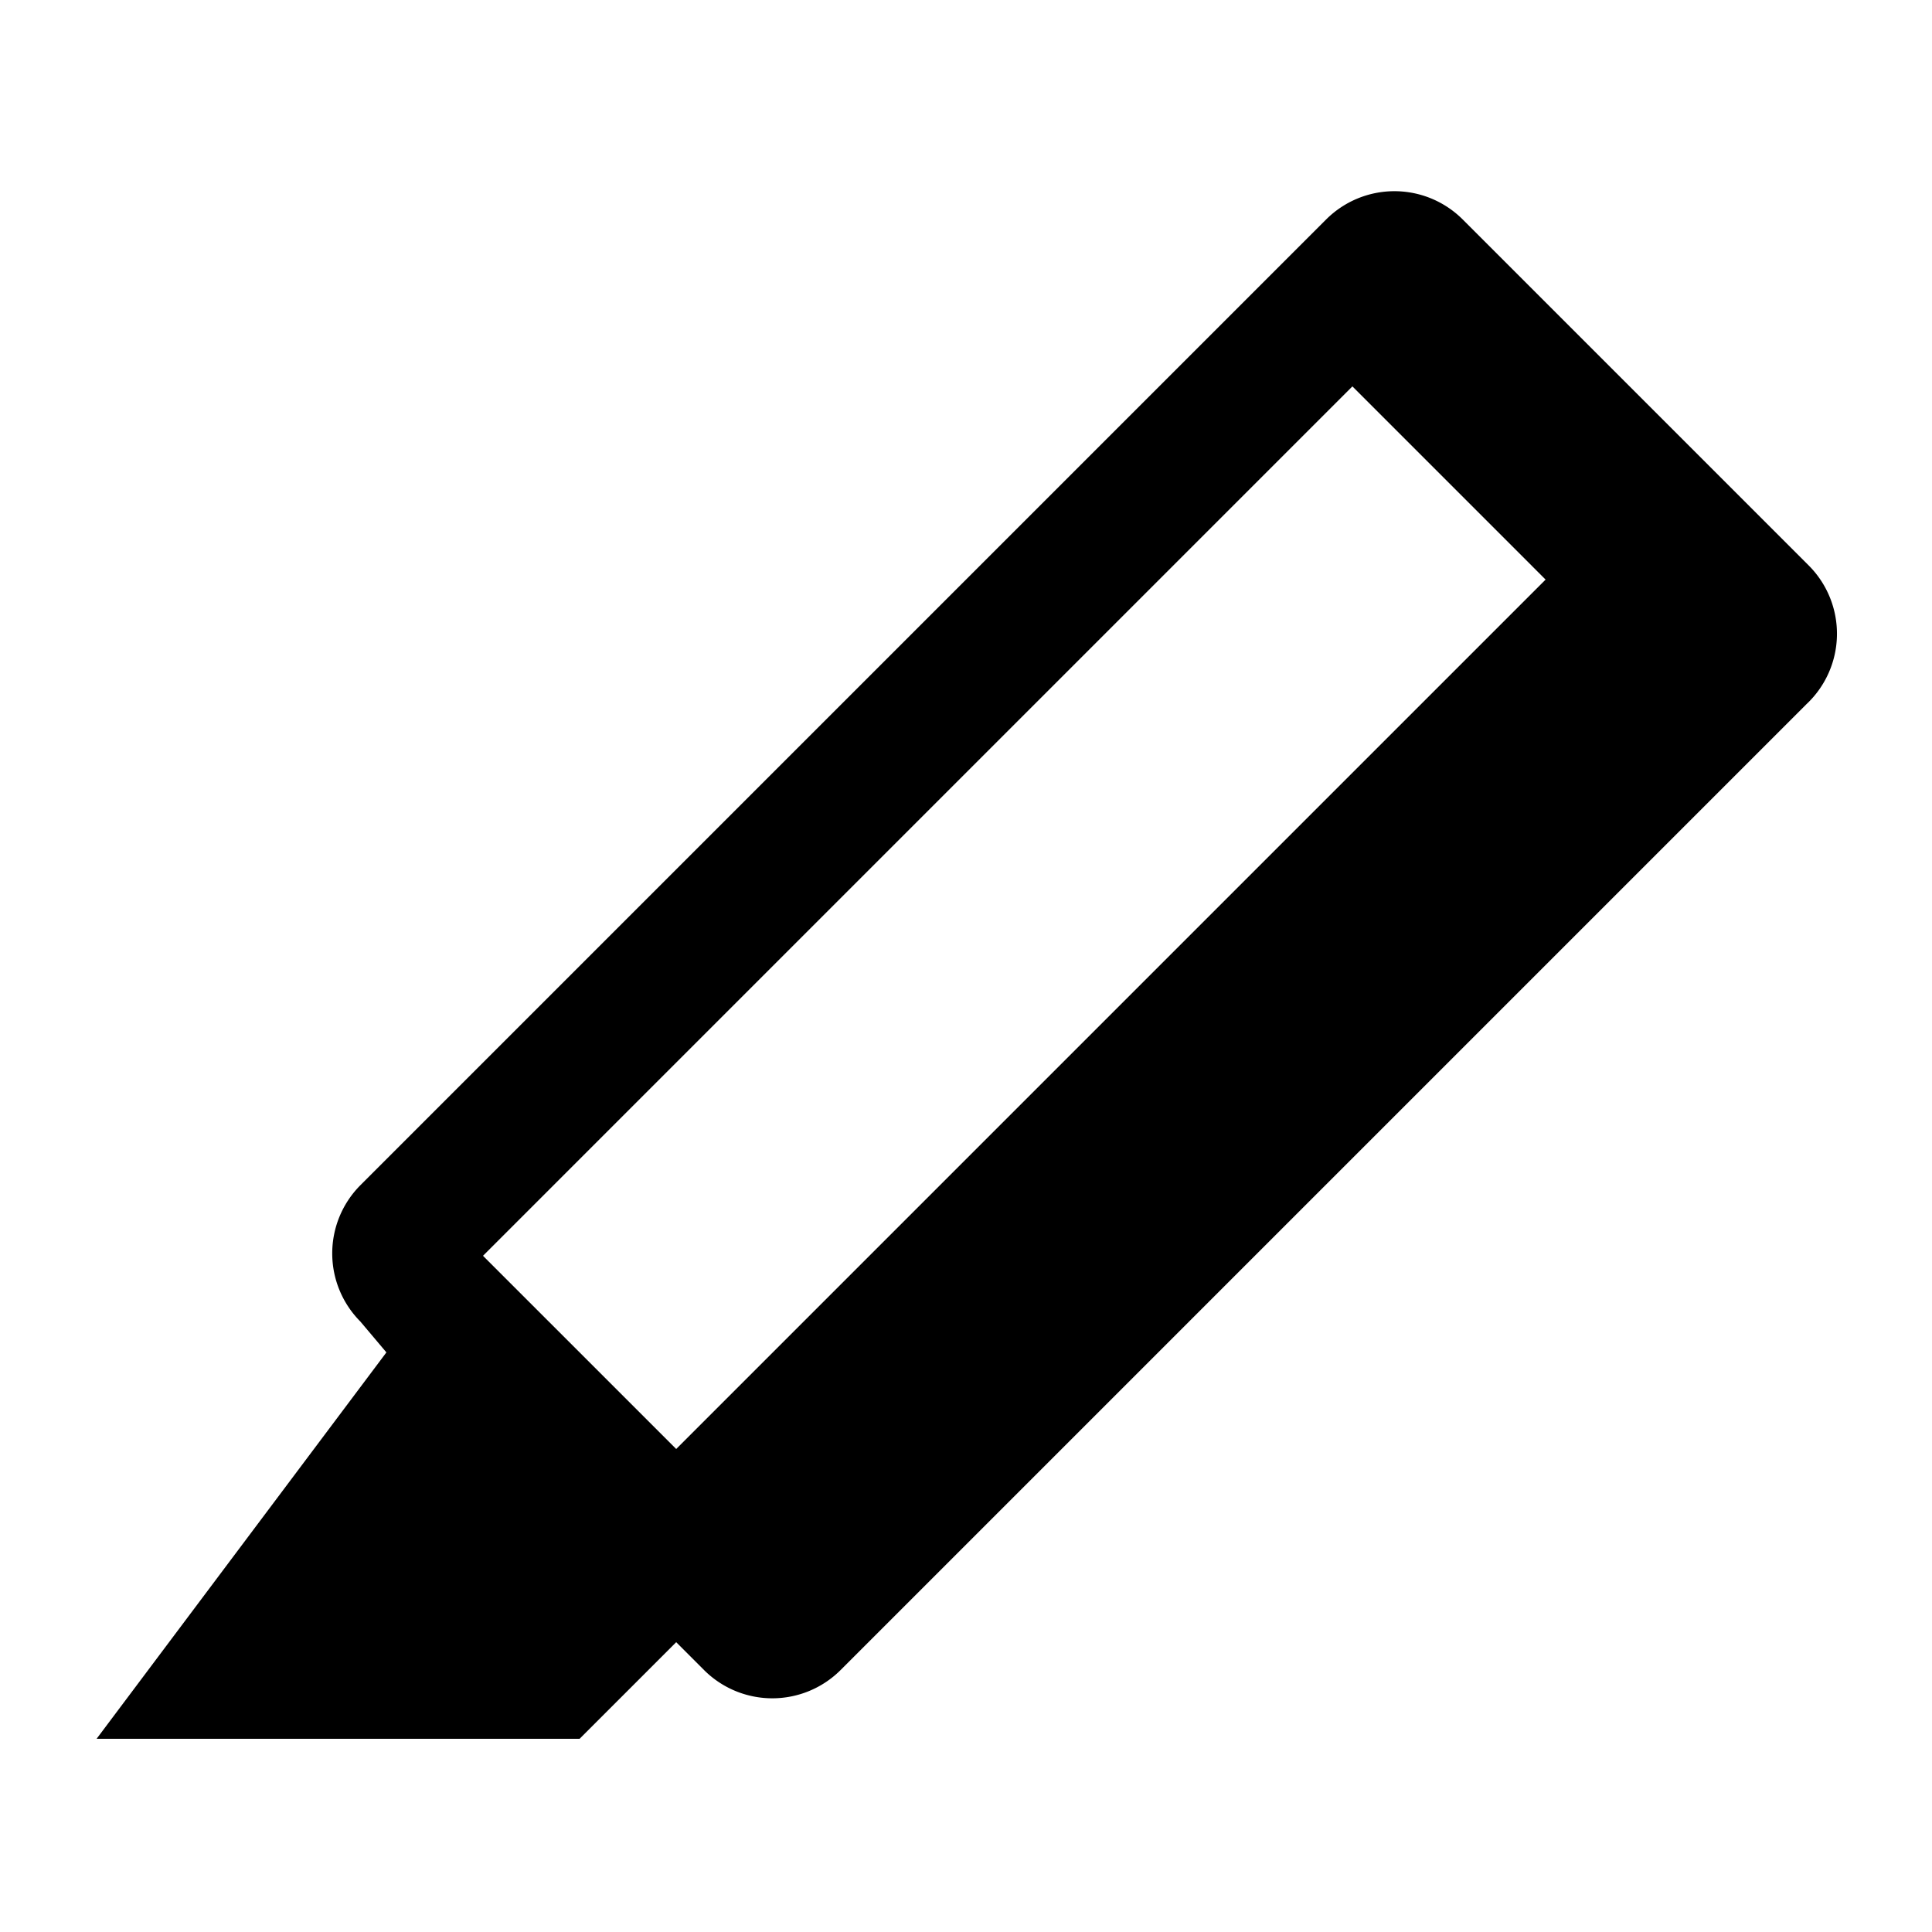
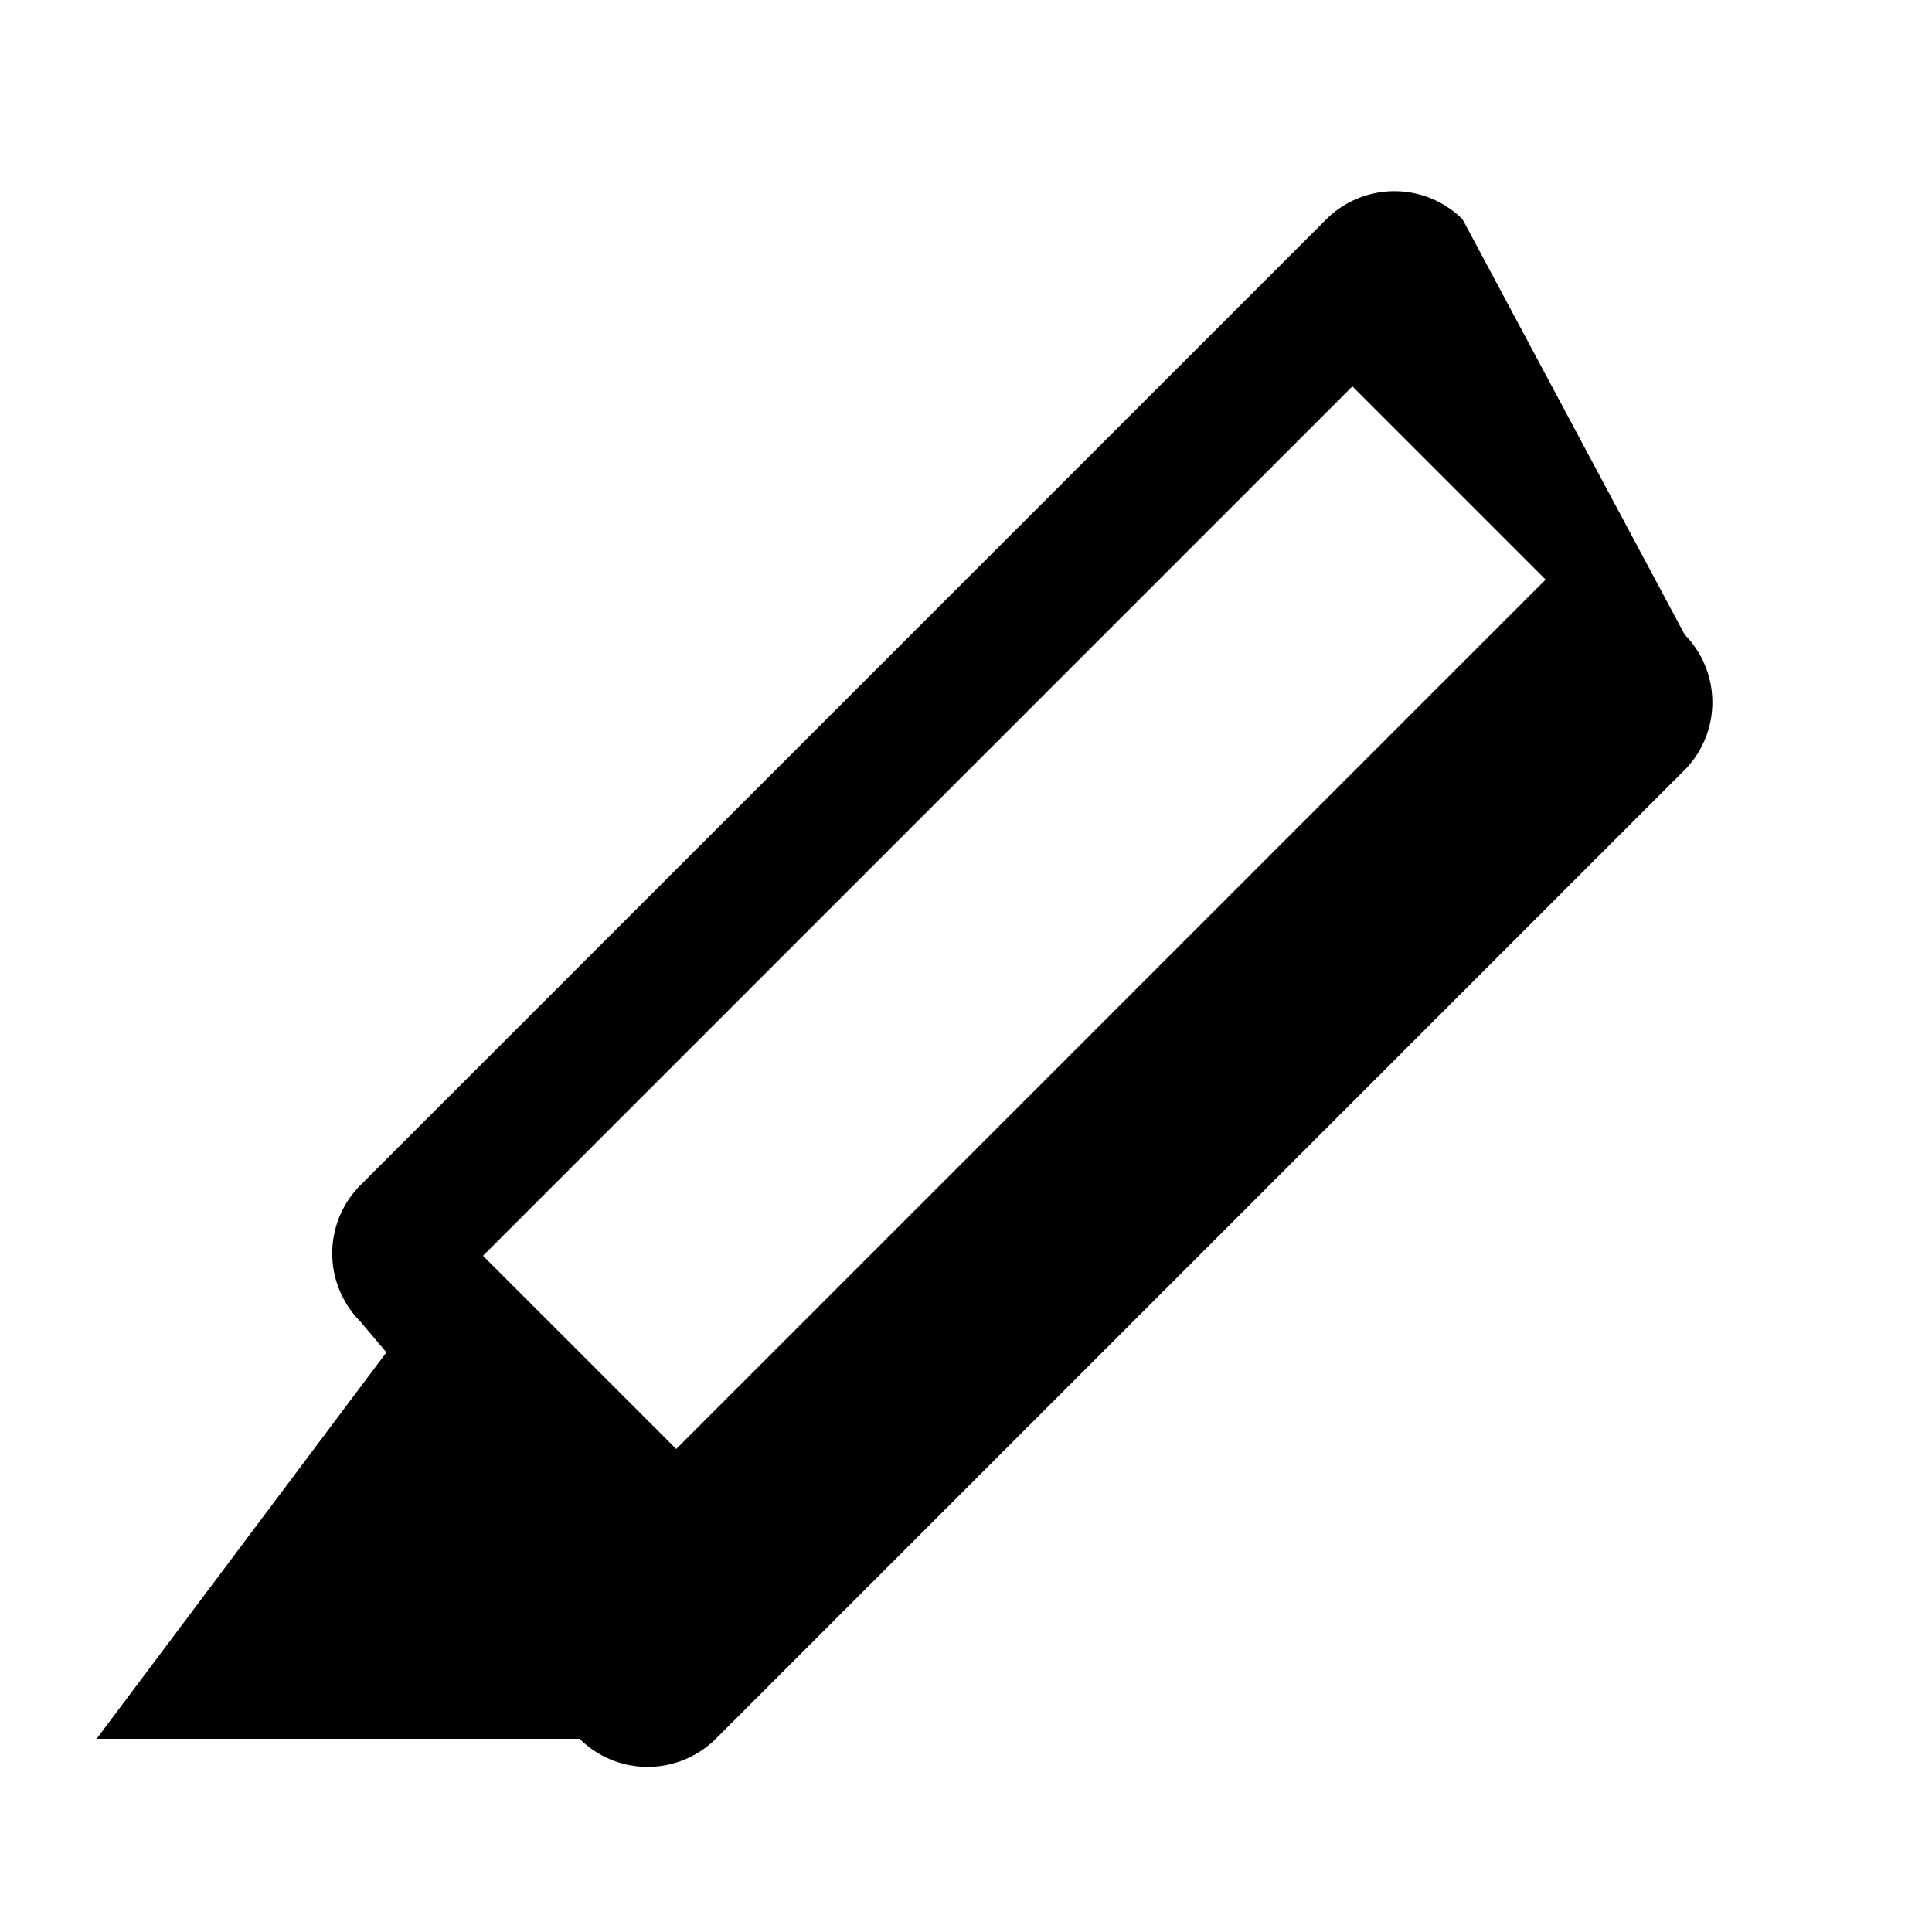
<svg xmlns="http://www.w3.org/2000/svg" width="20" height="20" viewBox="0 0 20 20">
  <title>highlight</title>
-   <path d="M15.14 2.27a1 1 0 0 0-1.41 0l-10 10a1 1 0 0 0 0 1.41L4 14l-3 4h5l1-1 .29.29a1 1 0 0 0 1.41 0l10-10a1 1 0 0 0 .03-1.43zM7 15l-2-2 9-9 2 2z" />
+   <path d="M15.14 2.27a1 1 0 0 0-1.41 0l-10 10a1 1 0 0 0 0 1.41L4 14l-3 4h5a1 1 0 0 0 1.41 0l10-10a1 1 0 0 0 .03-1.43zM7 15l-2-2 9-9 2 2z" />
</svg>